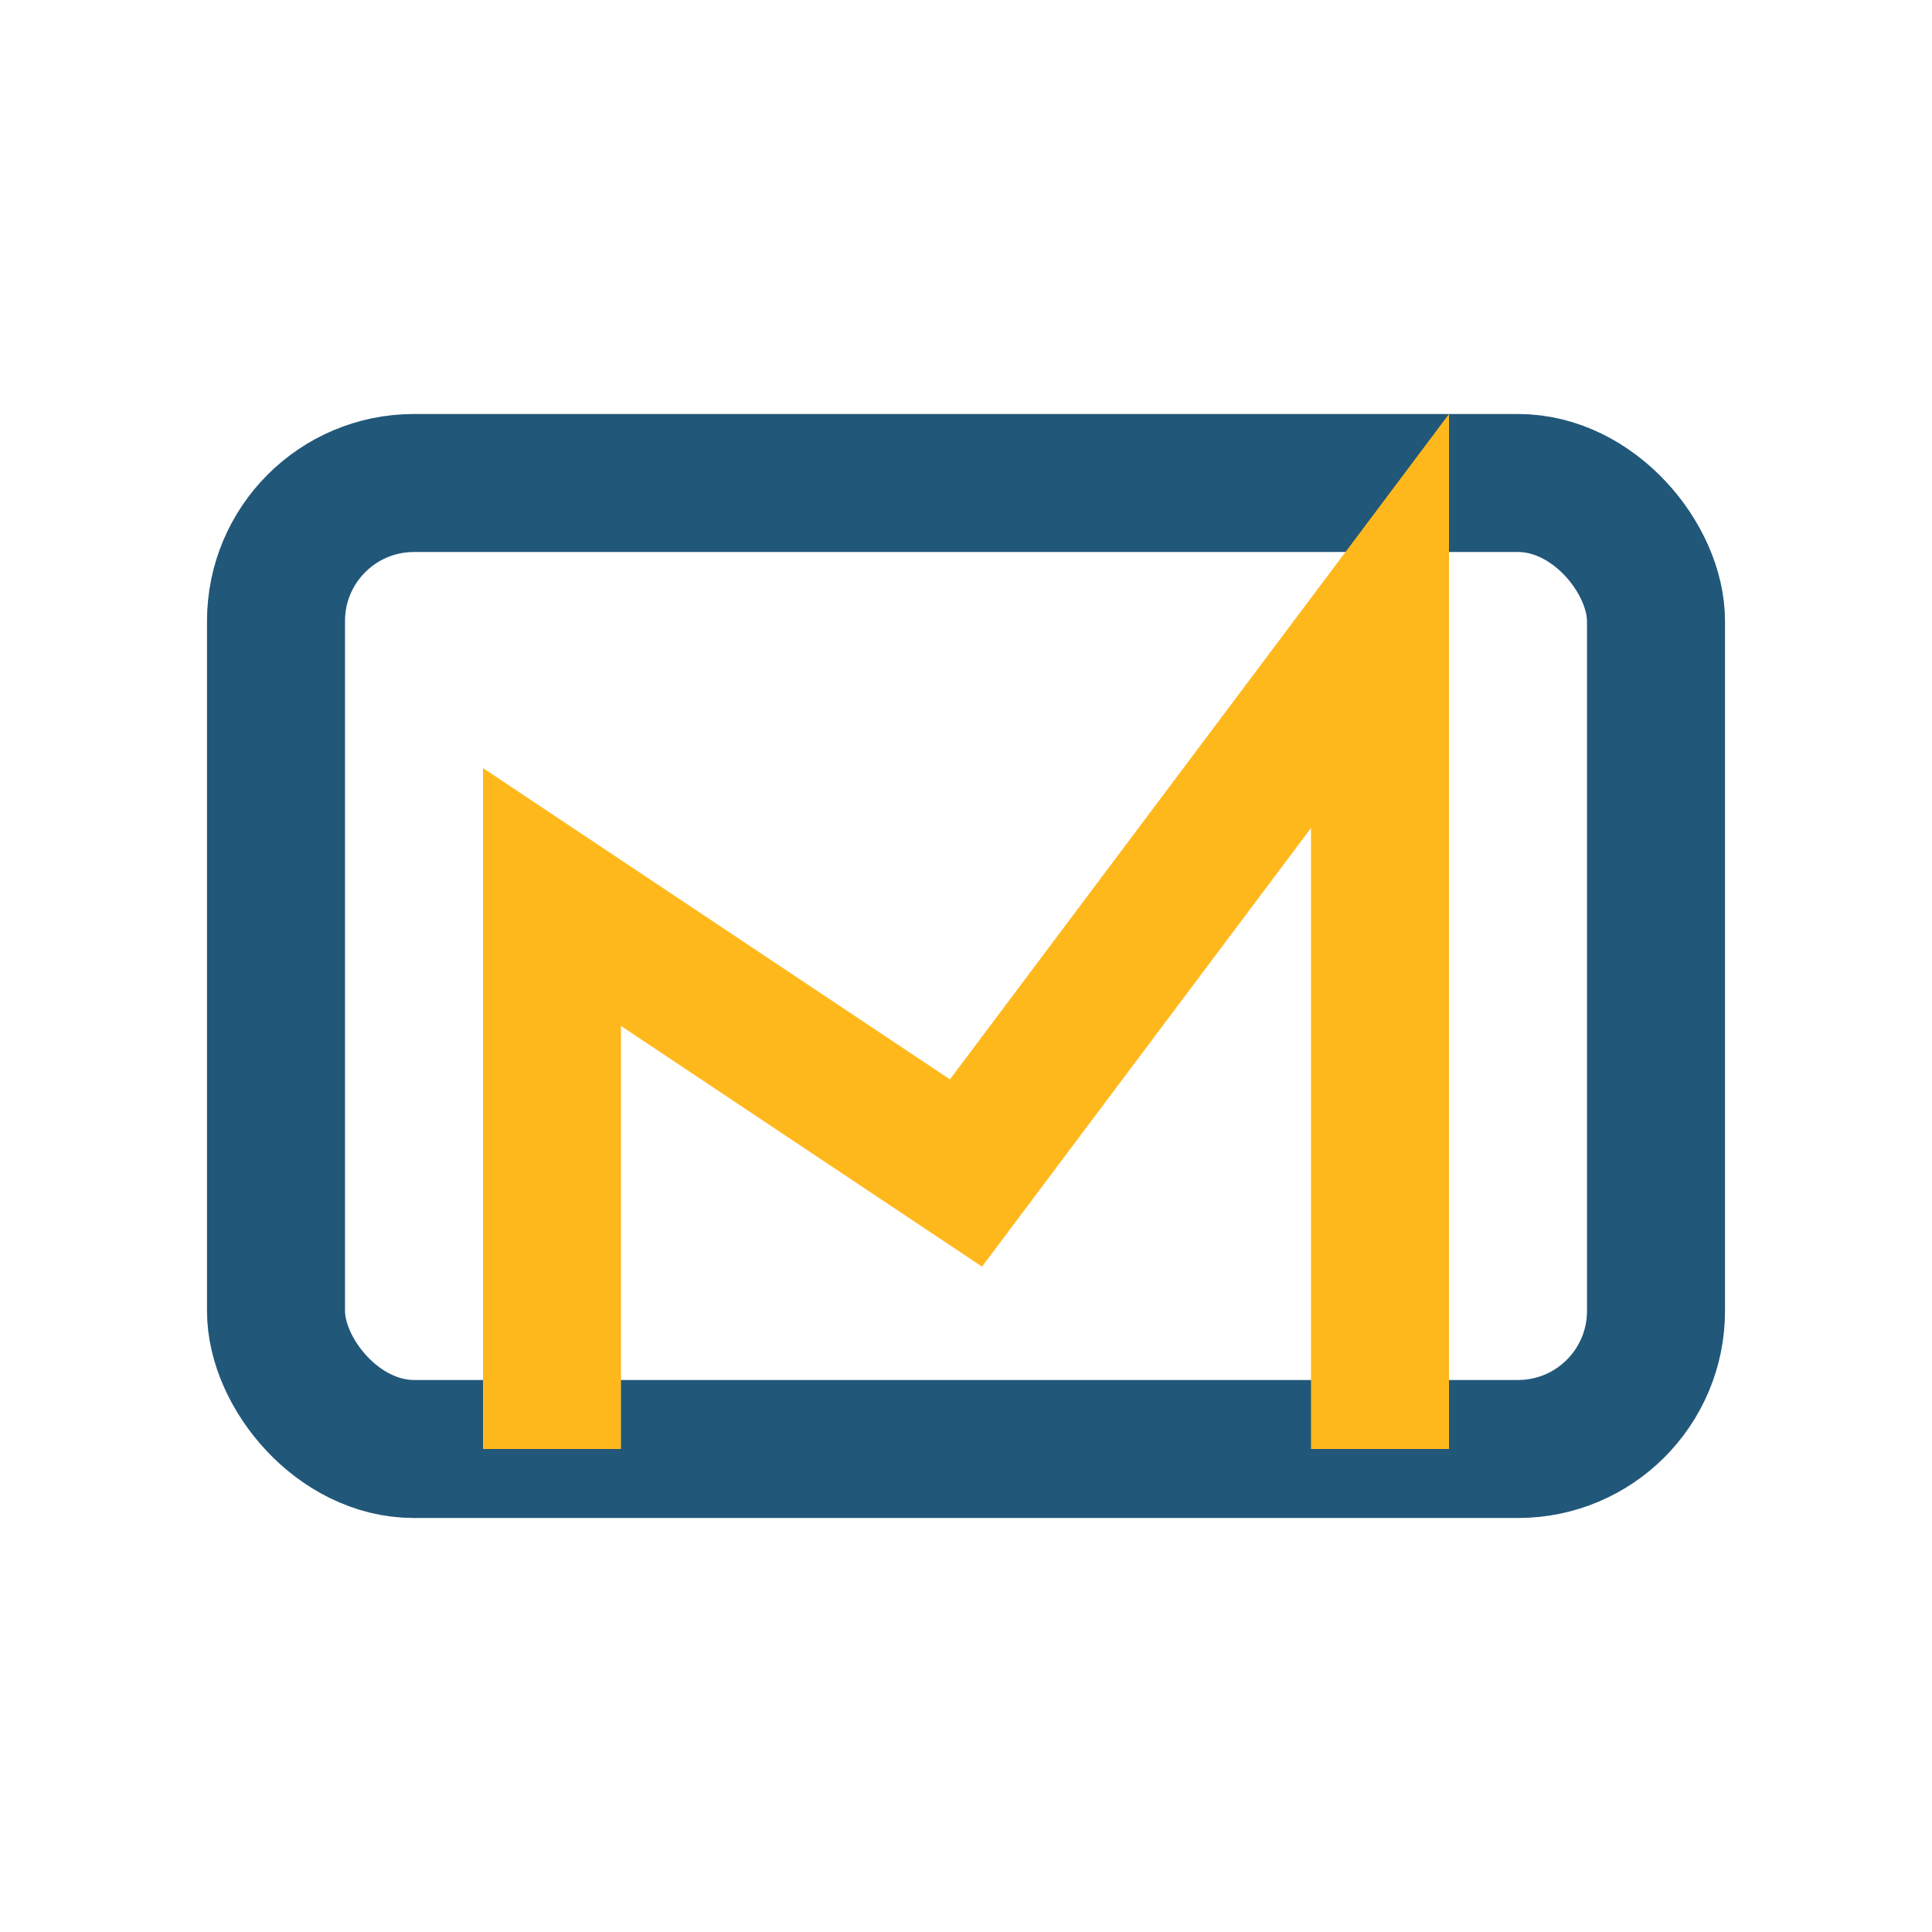
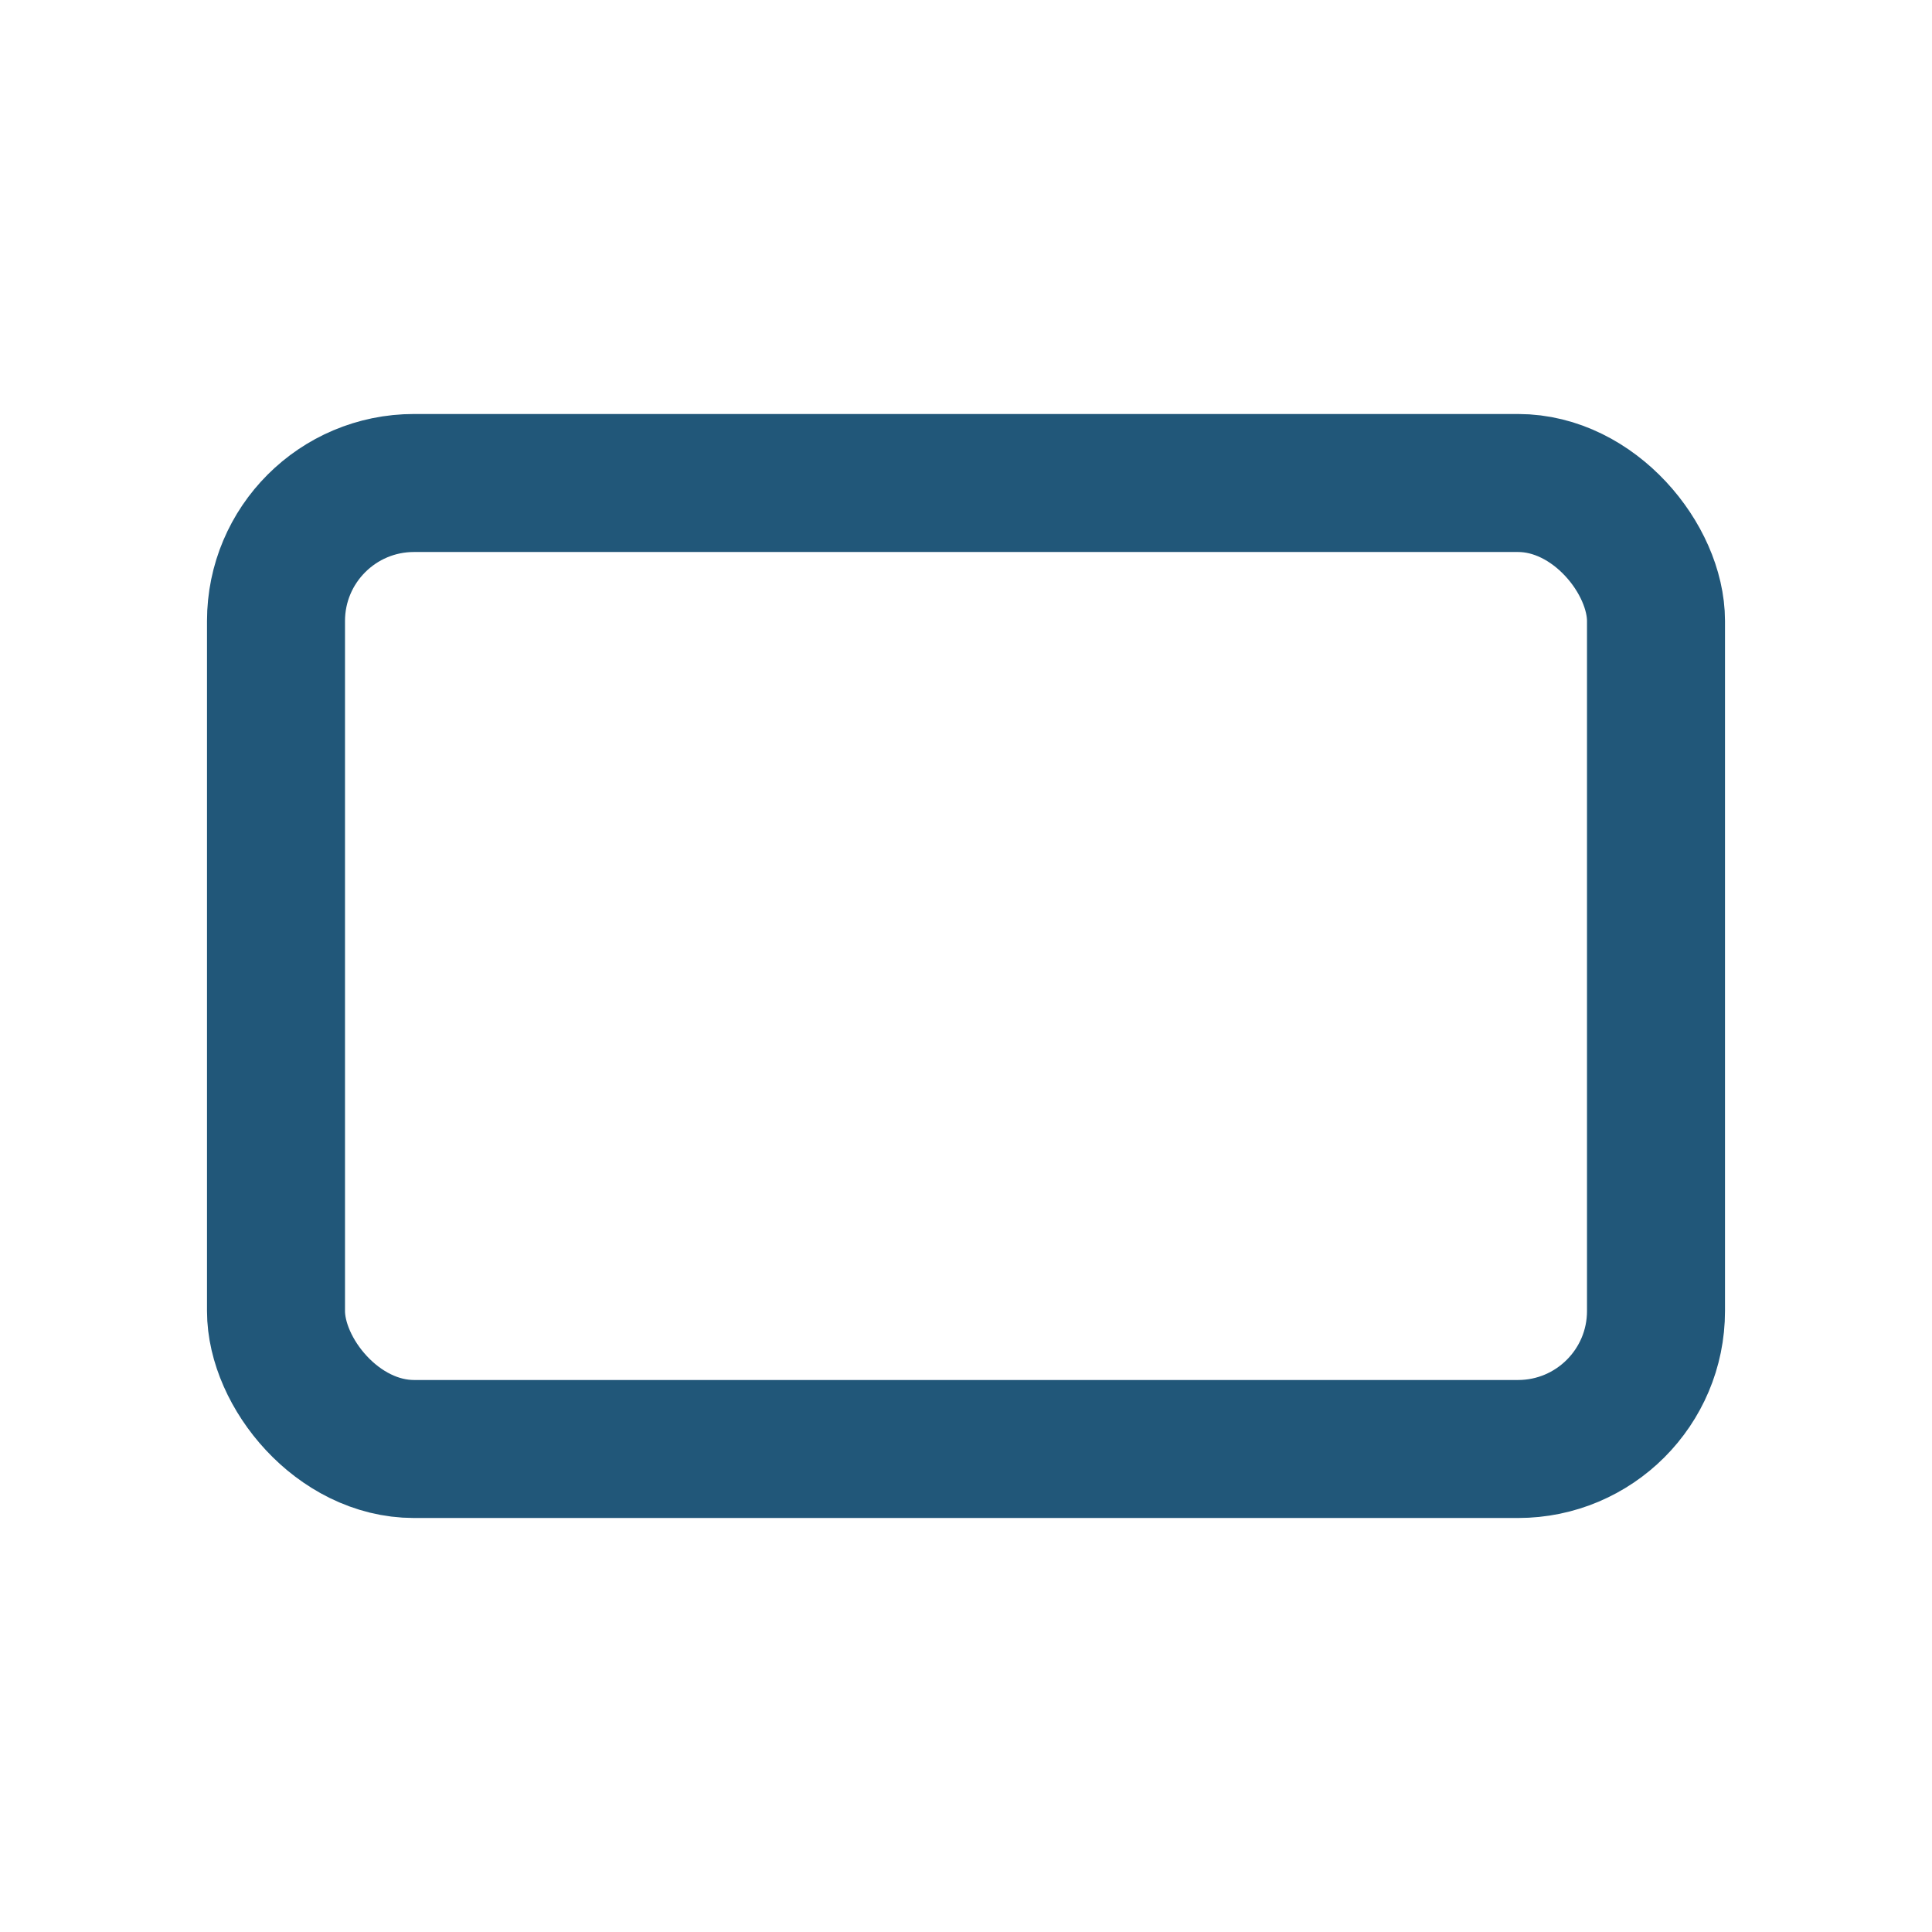
<svg xmlns="http://www.w3.org/2000/svg" width="28" height="28" viewBox="0 0 28 28">
  <rect x="4" y="7" width="20" height="14" rx="2" fill="none" stroke="#215779" stroke-width="2" />
-   <path d="M8 21v-8l6 4 6-8v12" fill="none" stroke="#FFB81C" stroke-width="2" />
</svg>